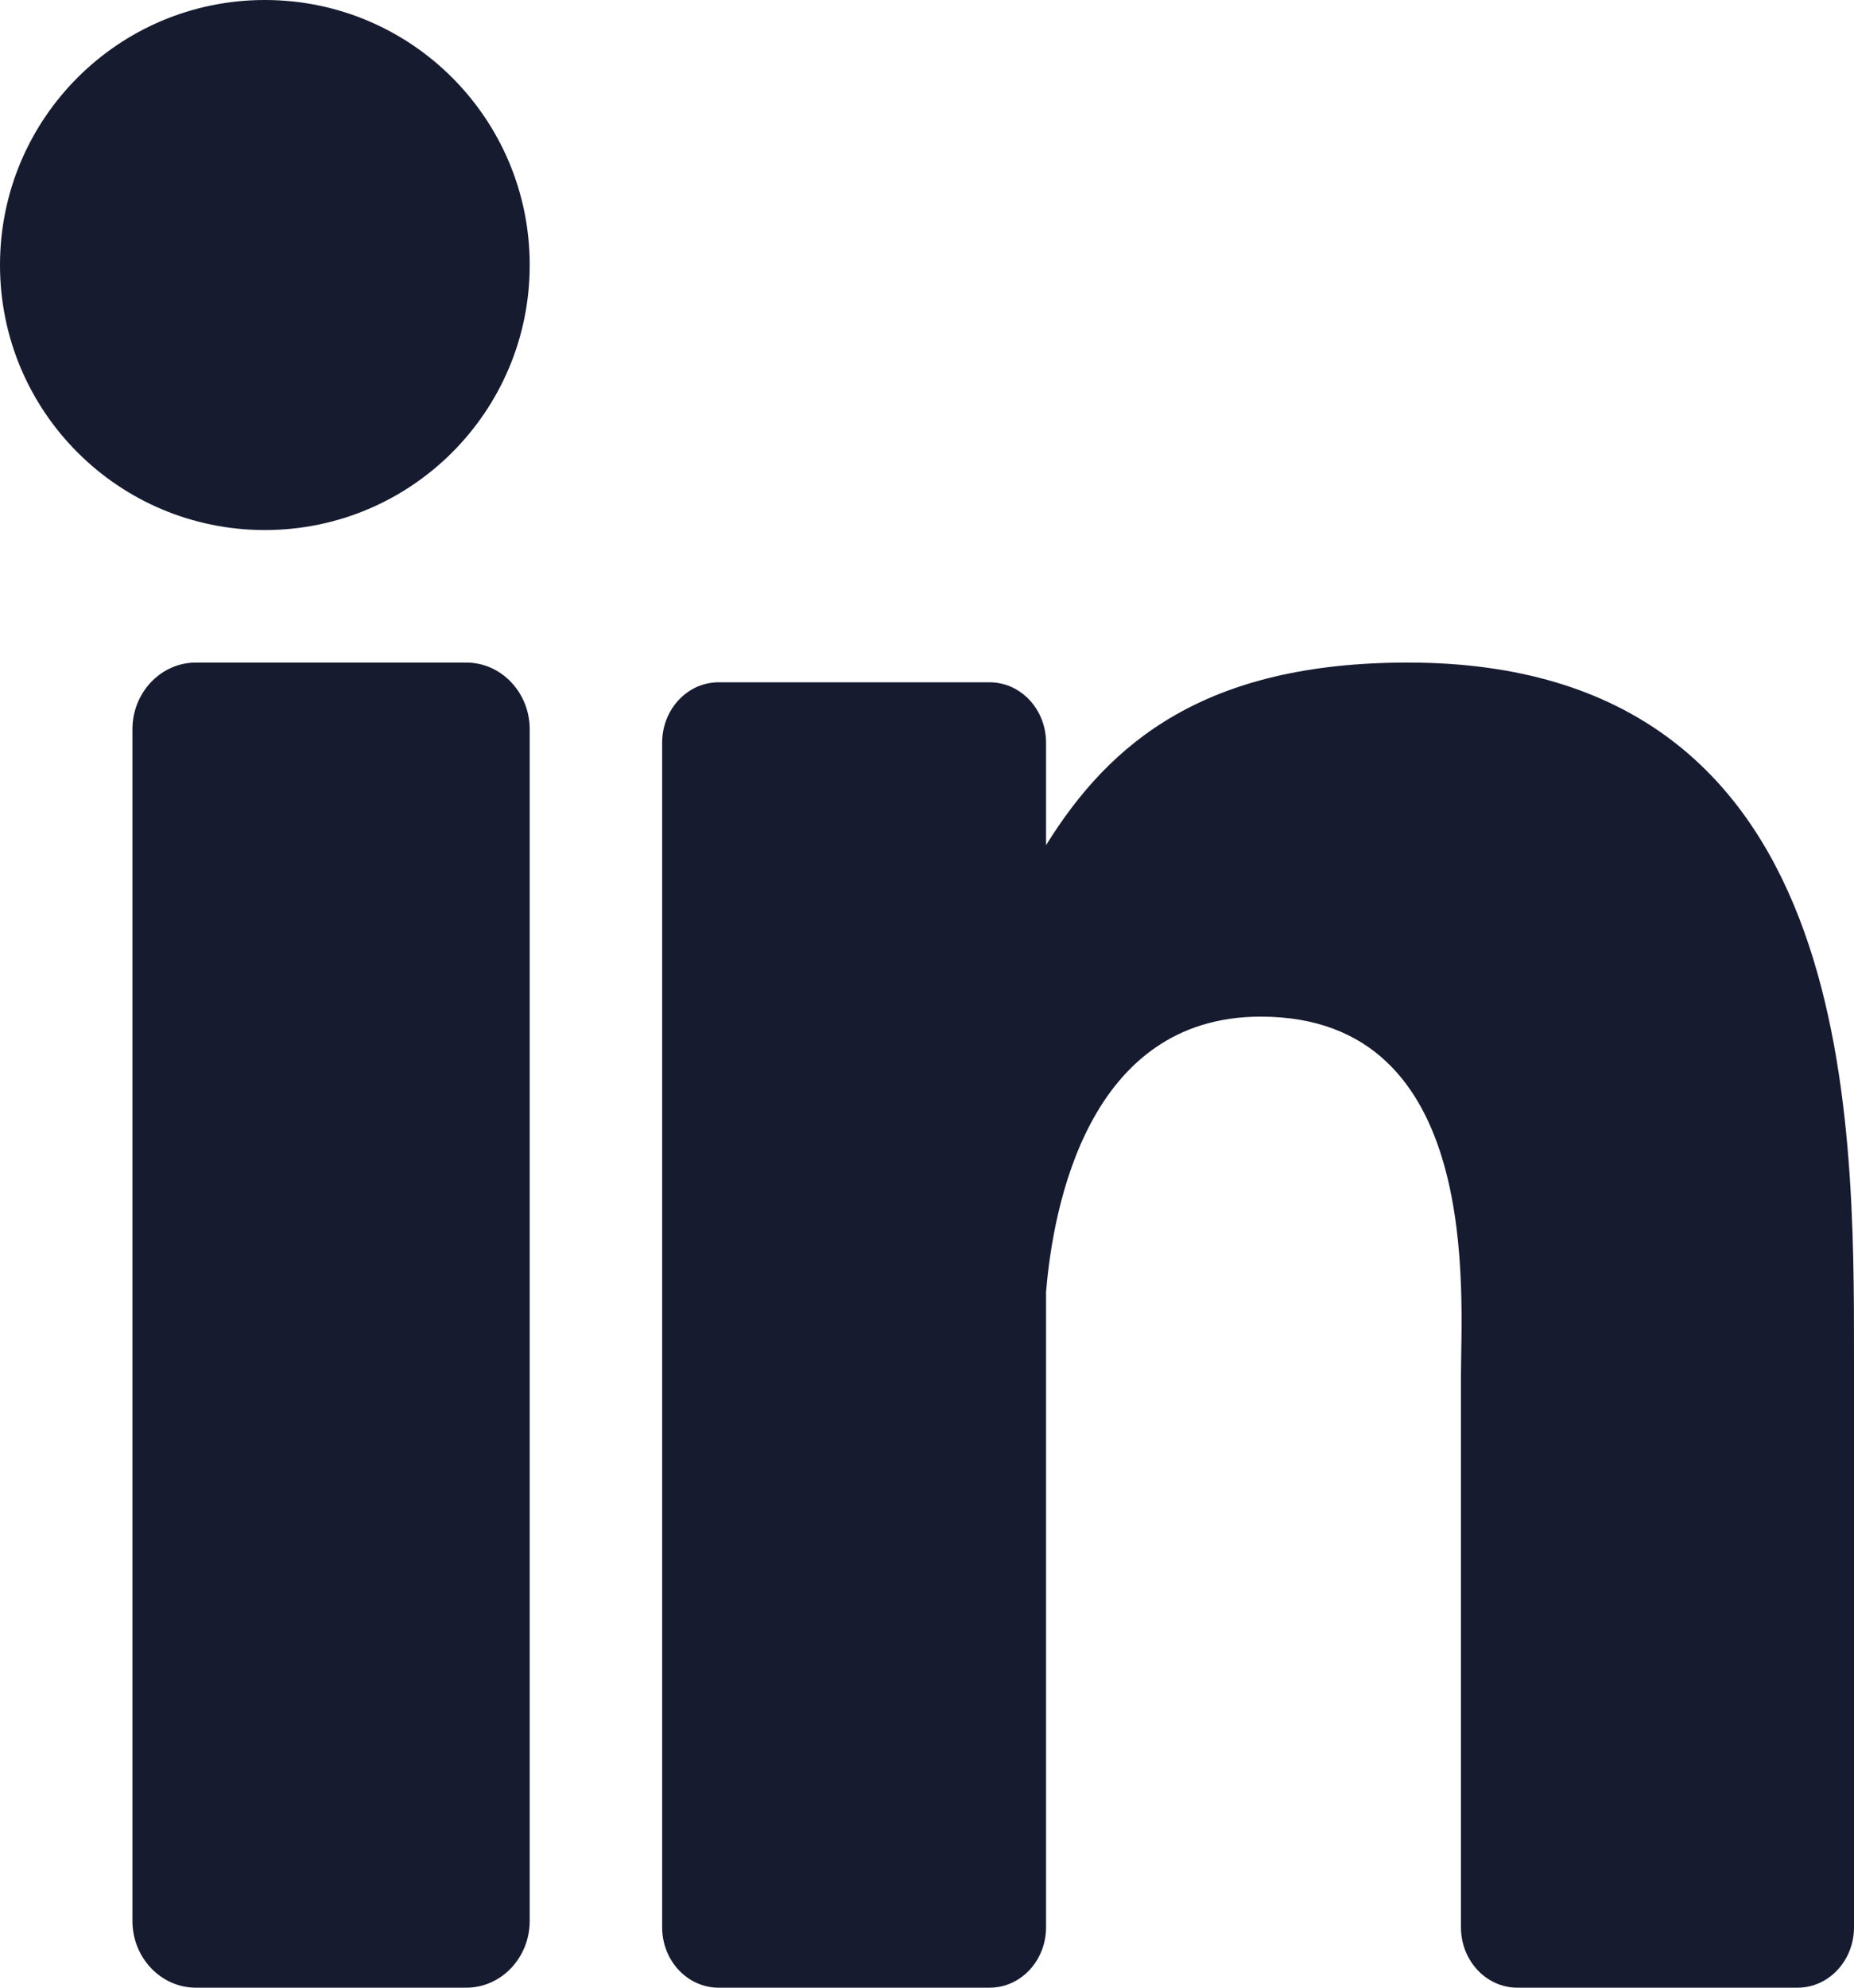
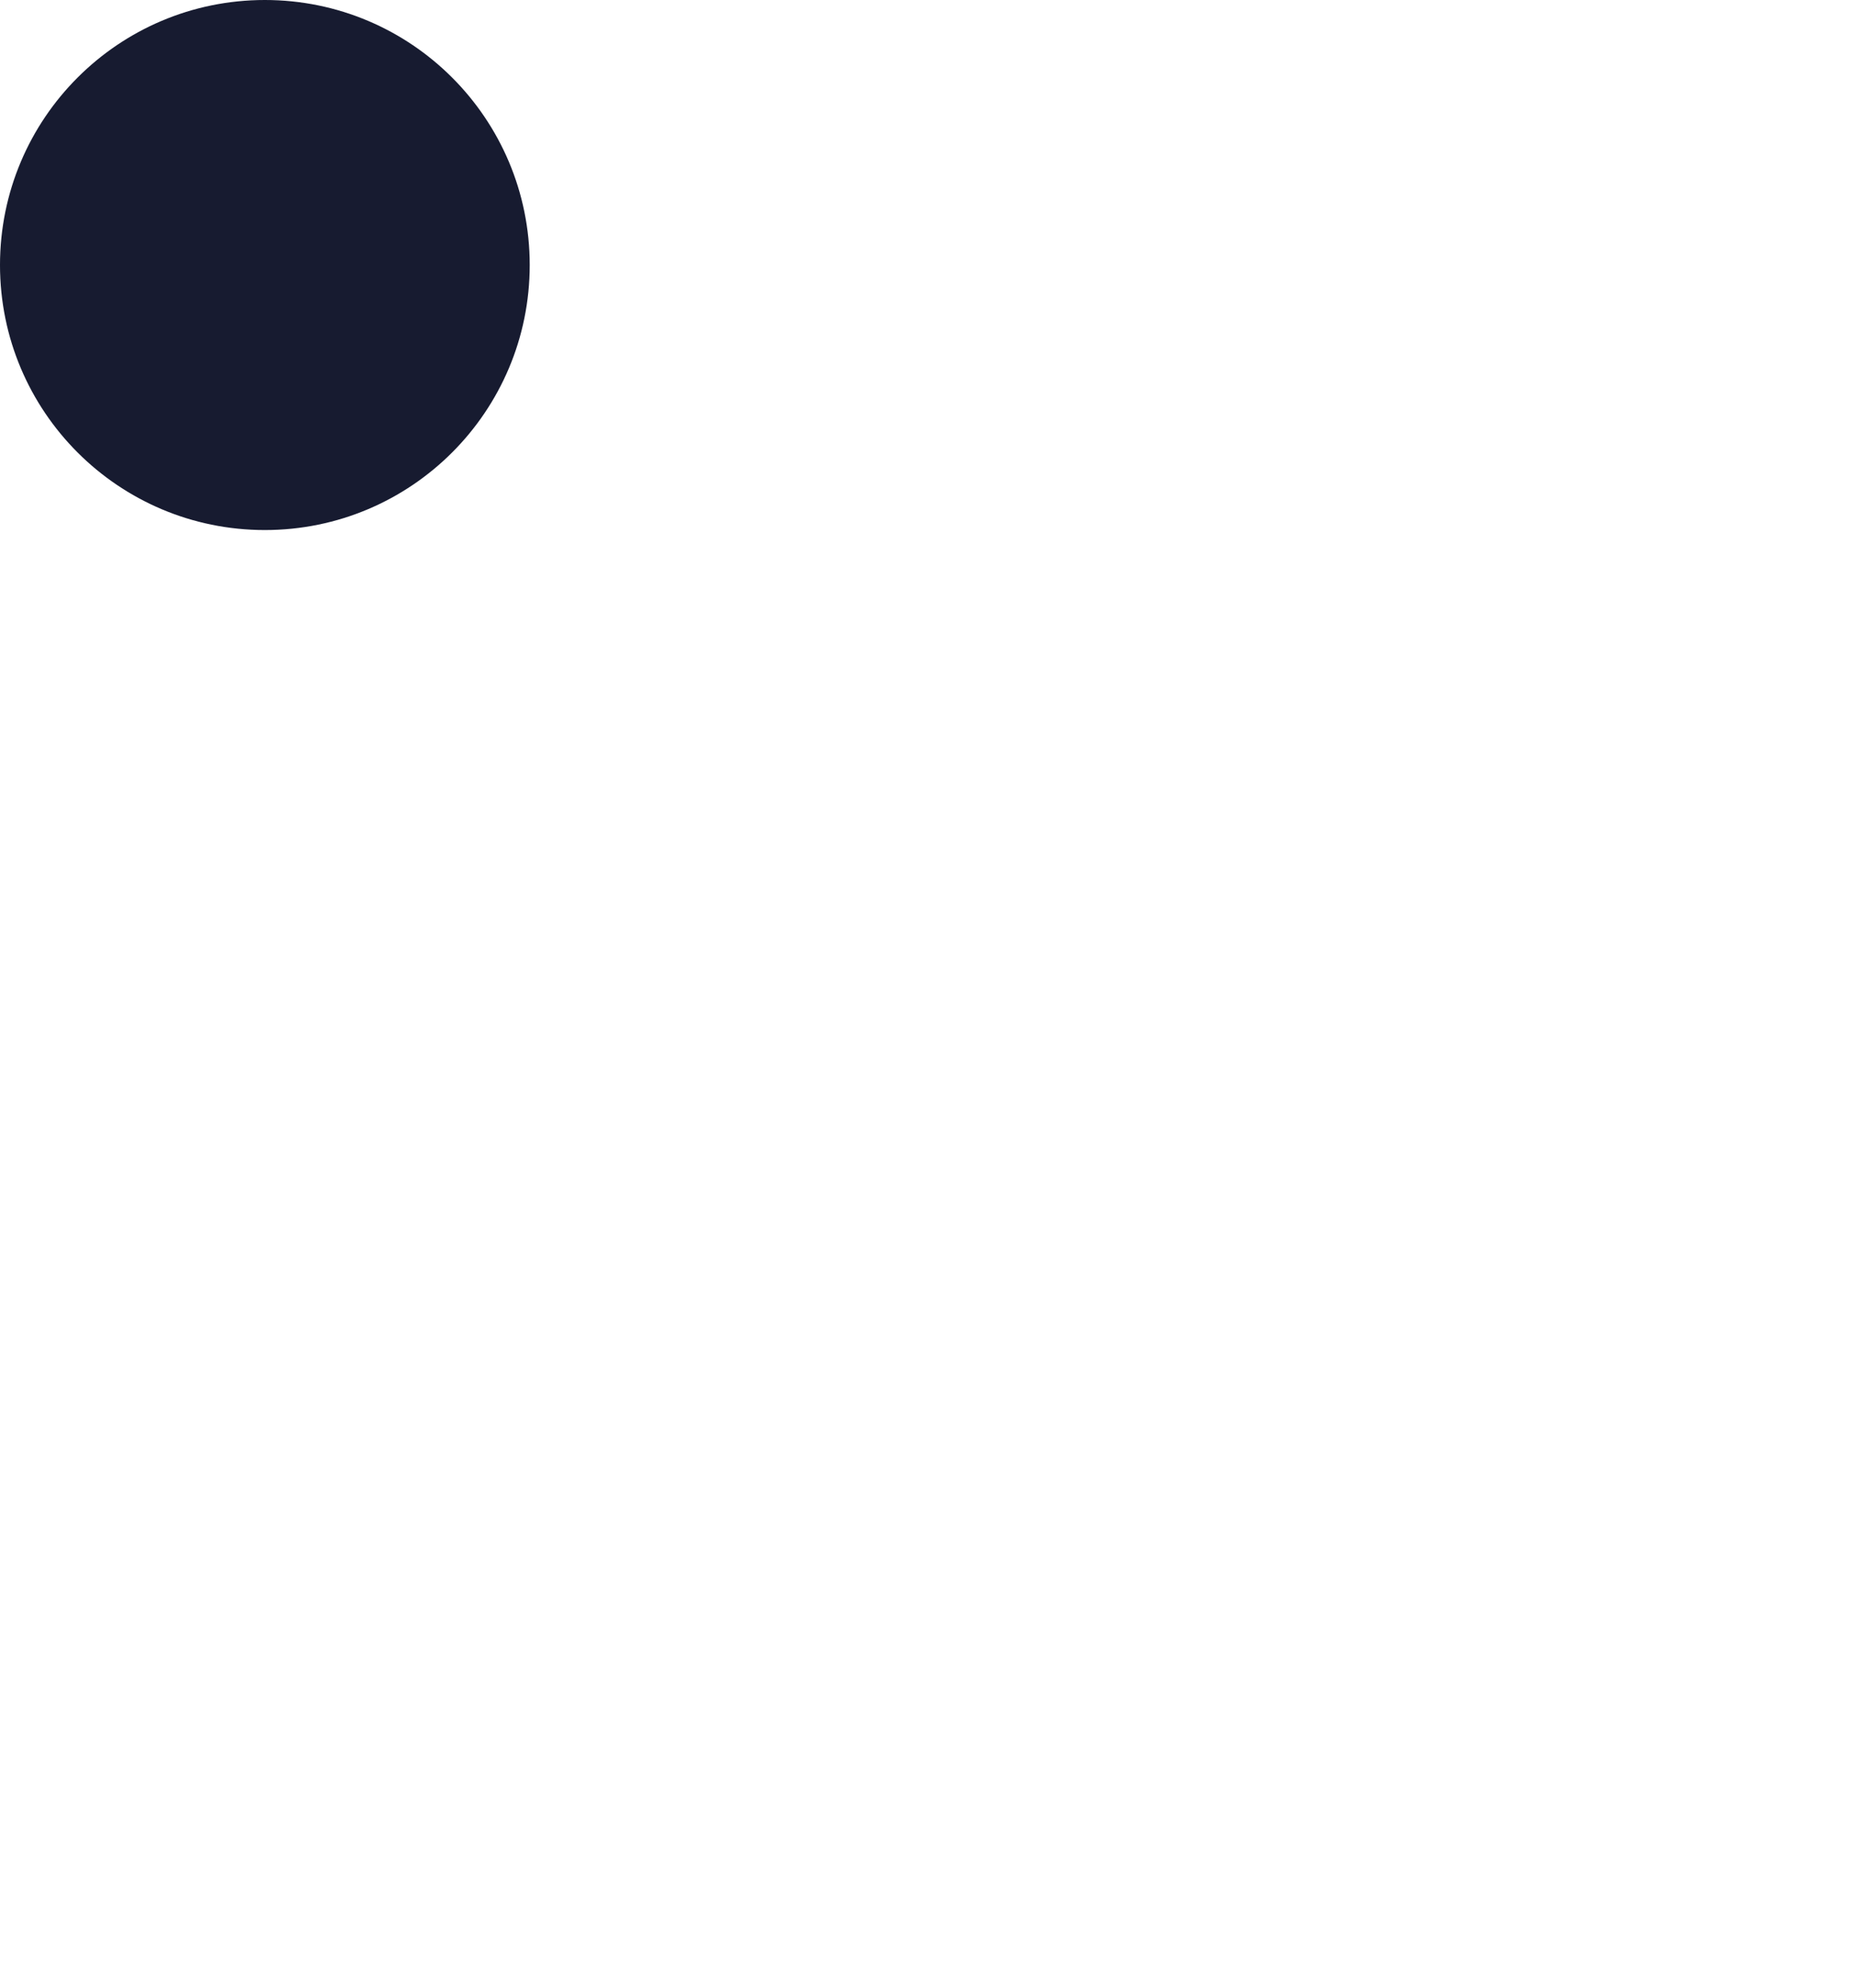
<svg xmlns="http://www.w3.org/2000/svg" width="14" height="15" viewBox="0 0 14 15" fill="none">
-   <path d="M14 14.544C14 14.796 13.809 15 13.574 15H11.458C11.223 15 11.032 14.796 11.032 14.544V10.388C11.032 9.769 11.202 7.672 9.52 7.672C8.216 7.672 7.952 9.107 7.899 9.751V14.544C7.899 14.796 7.708 15 7.473 15H5.426C5.191 15 5 14.796 5 14.544V5.605C5 5.353 5.191 5.149 5.426 5.149H7.473C7.708 5.149 7.899 5.353 7.899 5.605V6.378C8.382 5.6 9.101 5 10.631 5C14.019 5 14 8.392 14 10.256V14.544Z" fill="#171B30" />
  <path d="M2 4C0.895 4 0 3.105 0 2C0 0.895 0.895 0 2 0C3.105 0 4 0.895 4 2C4 3.105 3.105 4 2 4Z" fill="#171B30" />
-   <path d="M4 14.496C4 14.774 3.785 15 3.521 15H1.479C1.215 15 1 14.774 1 14.496V5.504C1 5.226 1.215 5 1.479 5H3.521C3.785 5 4 5.226 4 5.504V14.496Z" fill="#171B30" />
</svg>